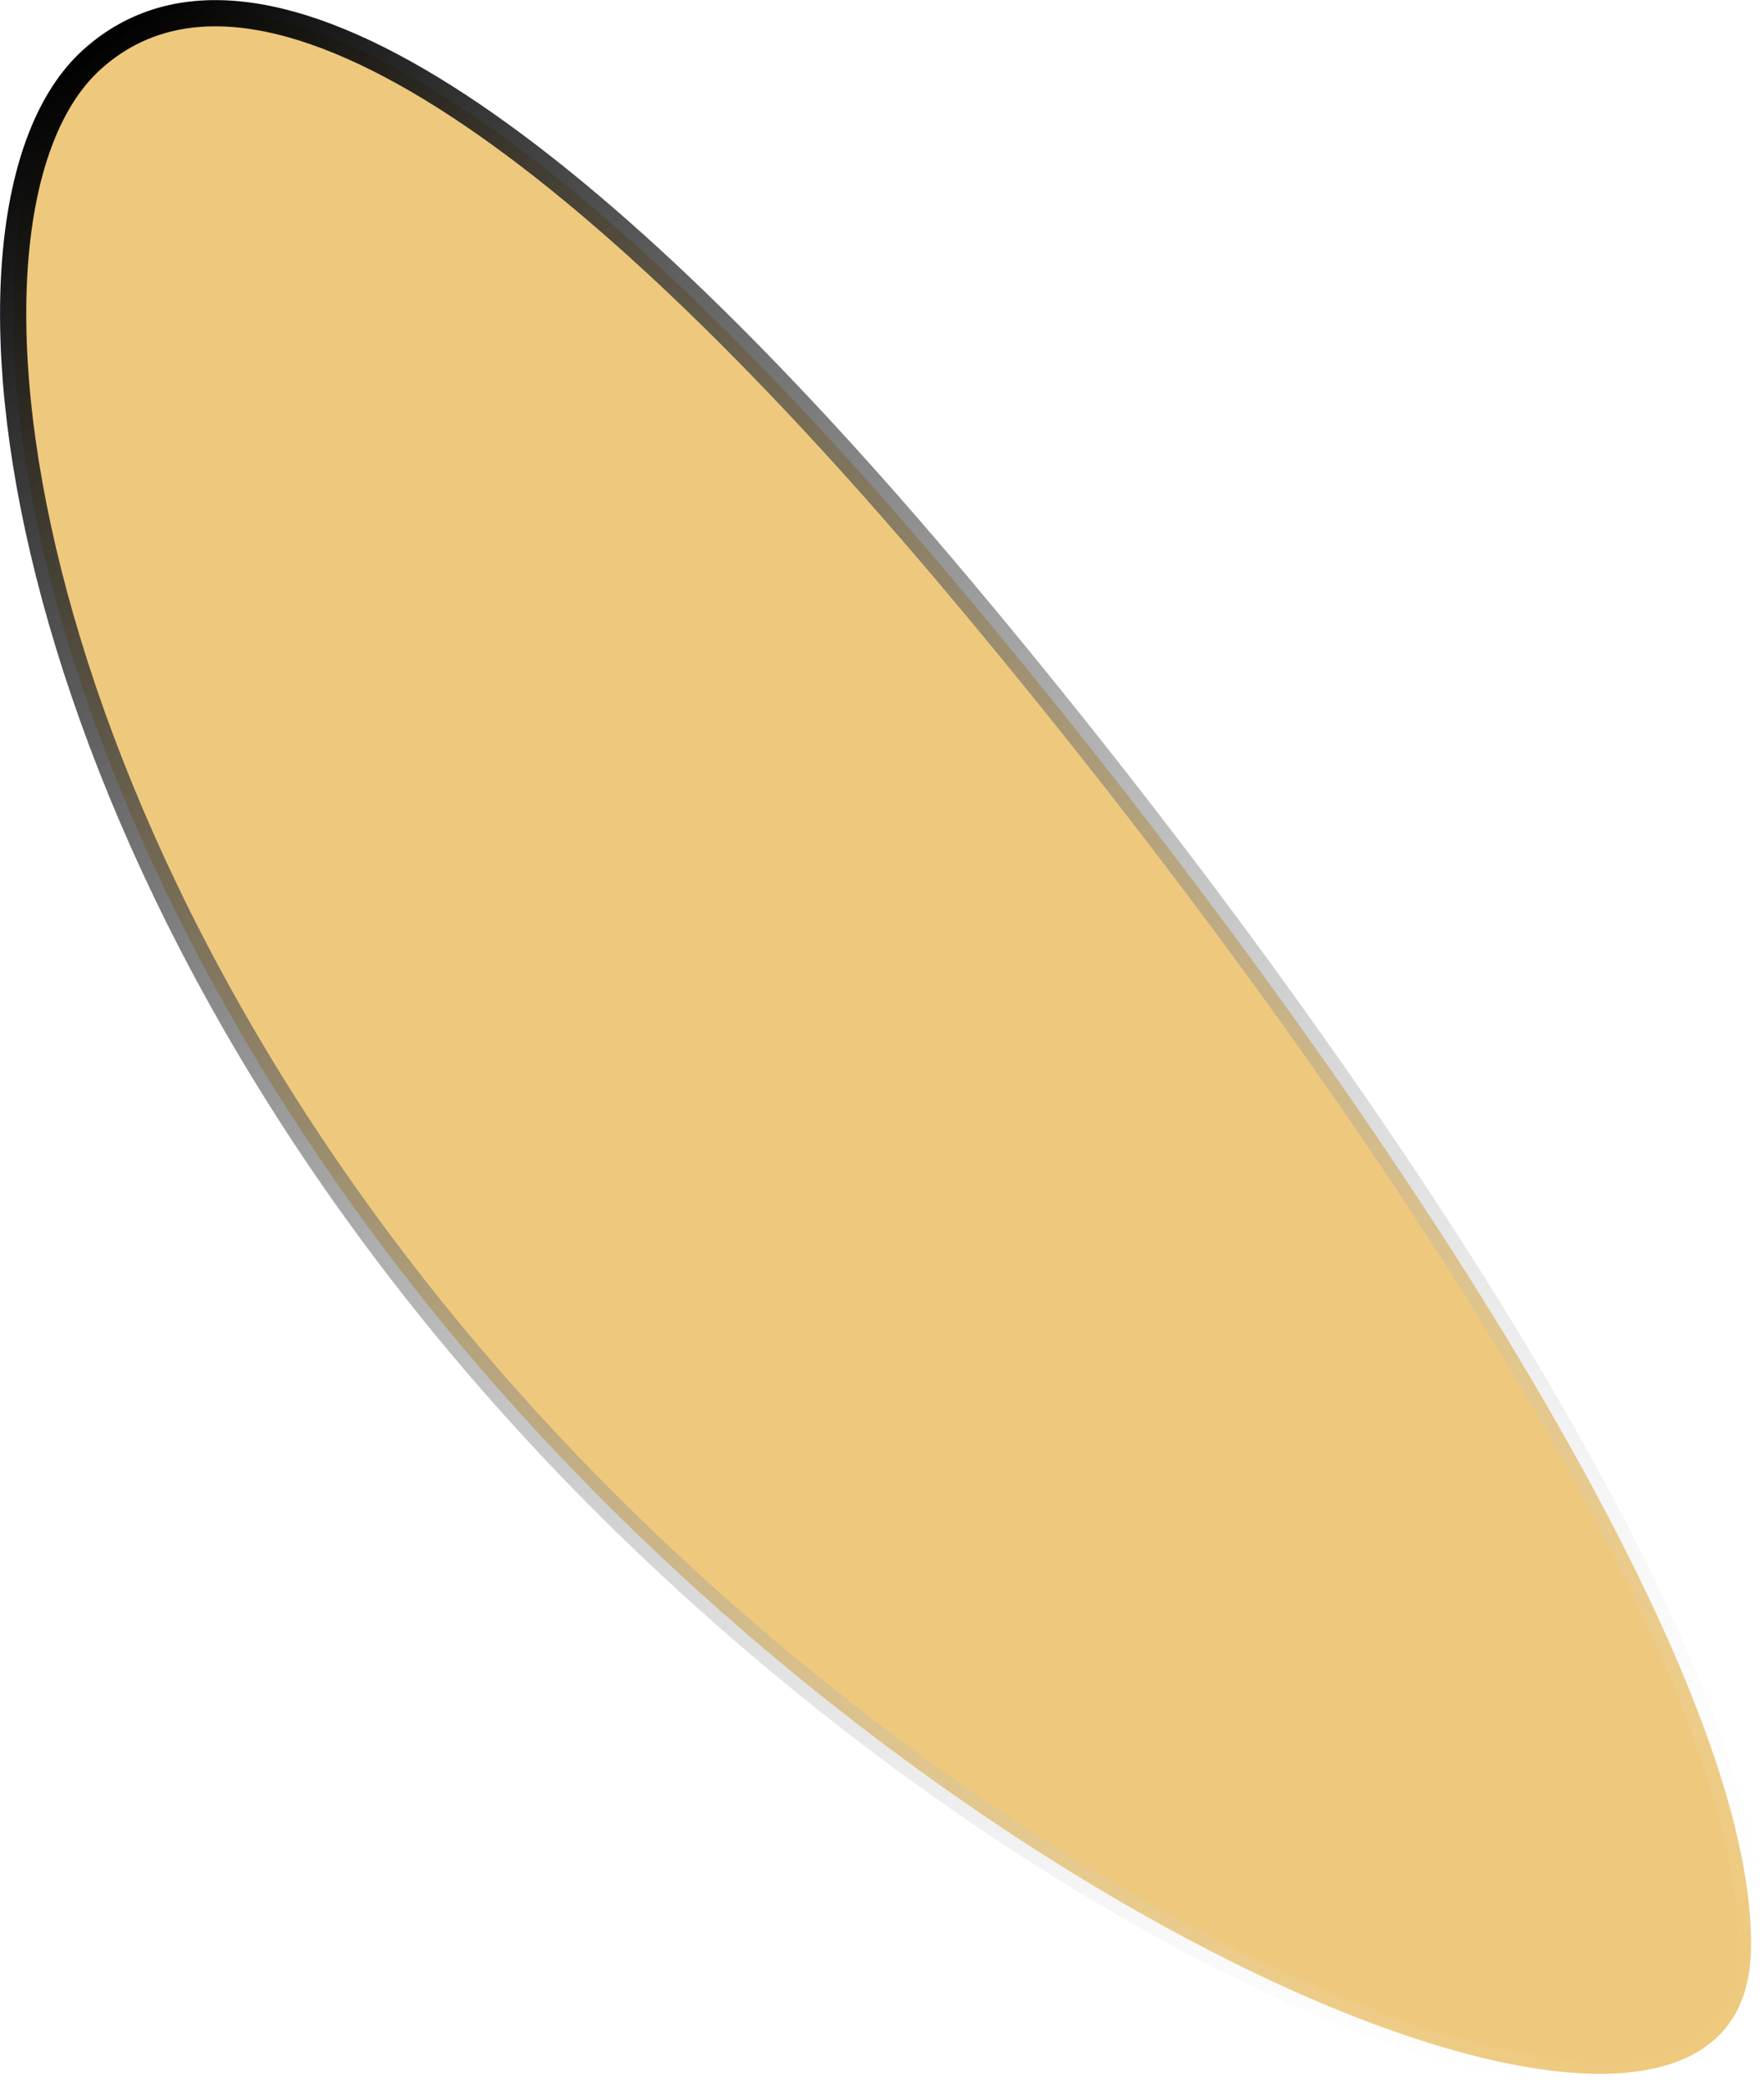
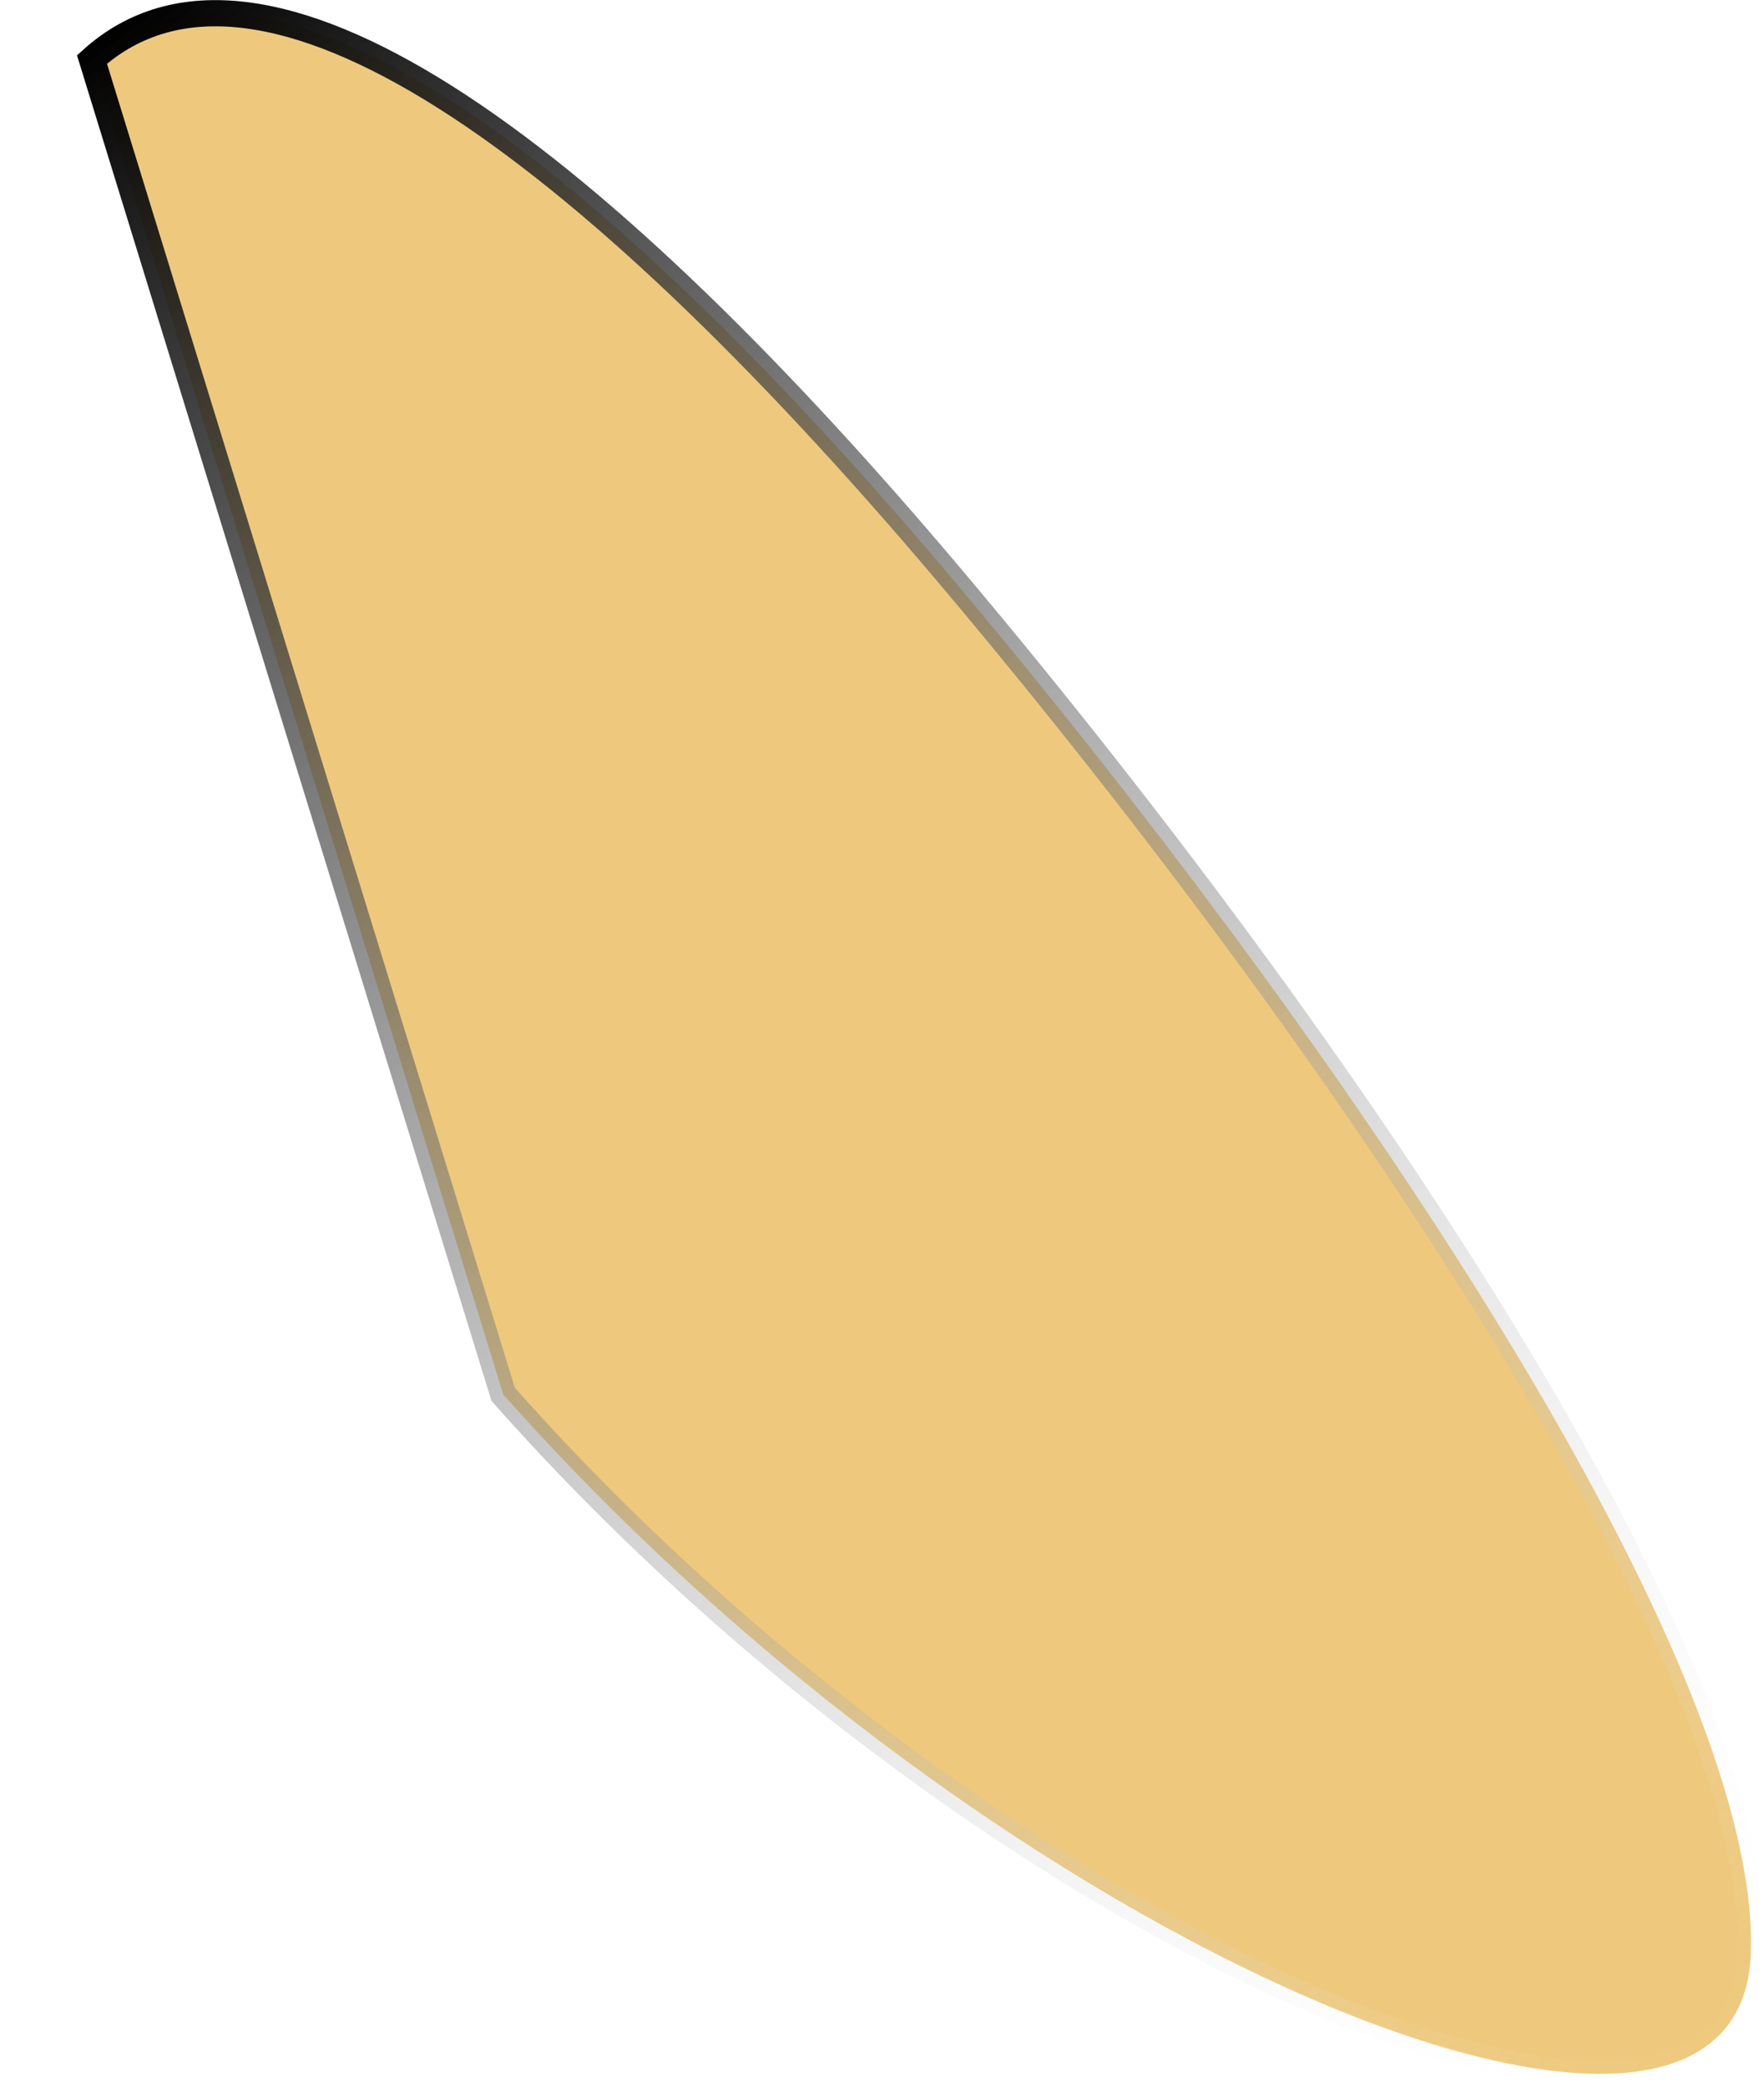
<svg xmlns="http://www.w3.org/2000/svg" id="_Слой_1" data-name="Слой 1" viewBox="0 0 67.31 79.61">
  <defs>
    <style> .cls-1 { fill: #eec97d; stroke: url(#_Безымянный_градиент_314); stroke-miterlimit: 10; } </style>
    <linearGradient id="_Безымянный_градиент_314" data-name="Безымянный градиент 314" x1="9928.66" y1="779.07" x2="10027.31" y2="779.07" gradientTransform="translate(5479.53 8437.91) rotate(-127.45)" gradientUnits="userSpaceOnUse">
      <stop offset="0" stop-color="#fff" stop-opacity="0" />
      <stop offset="1" stop-color="#000" />
    </linearGradient>
  </defs>
-   <path class="cls-1" d="m3.51,2.27c6.4-5.77,18.67,3.09,32.55,19.48,13.87,16.39,31.07,40.96,30.75,52.7-.32,11.74-28.7.08-47.61-21.26C.29,31.85-2.89,8.04,3.51,2.27Z" />
+   <path class="cls-1" d="m3.51,2.27c6.4-5.77,18.67,3.09,32.55,19.48,13.87,16.39,31.07,40.96,30.75,52.7-.32,11.74-28.7.08-47.61-21.26Z" />
</svg>